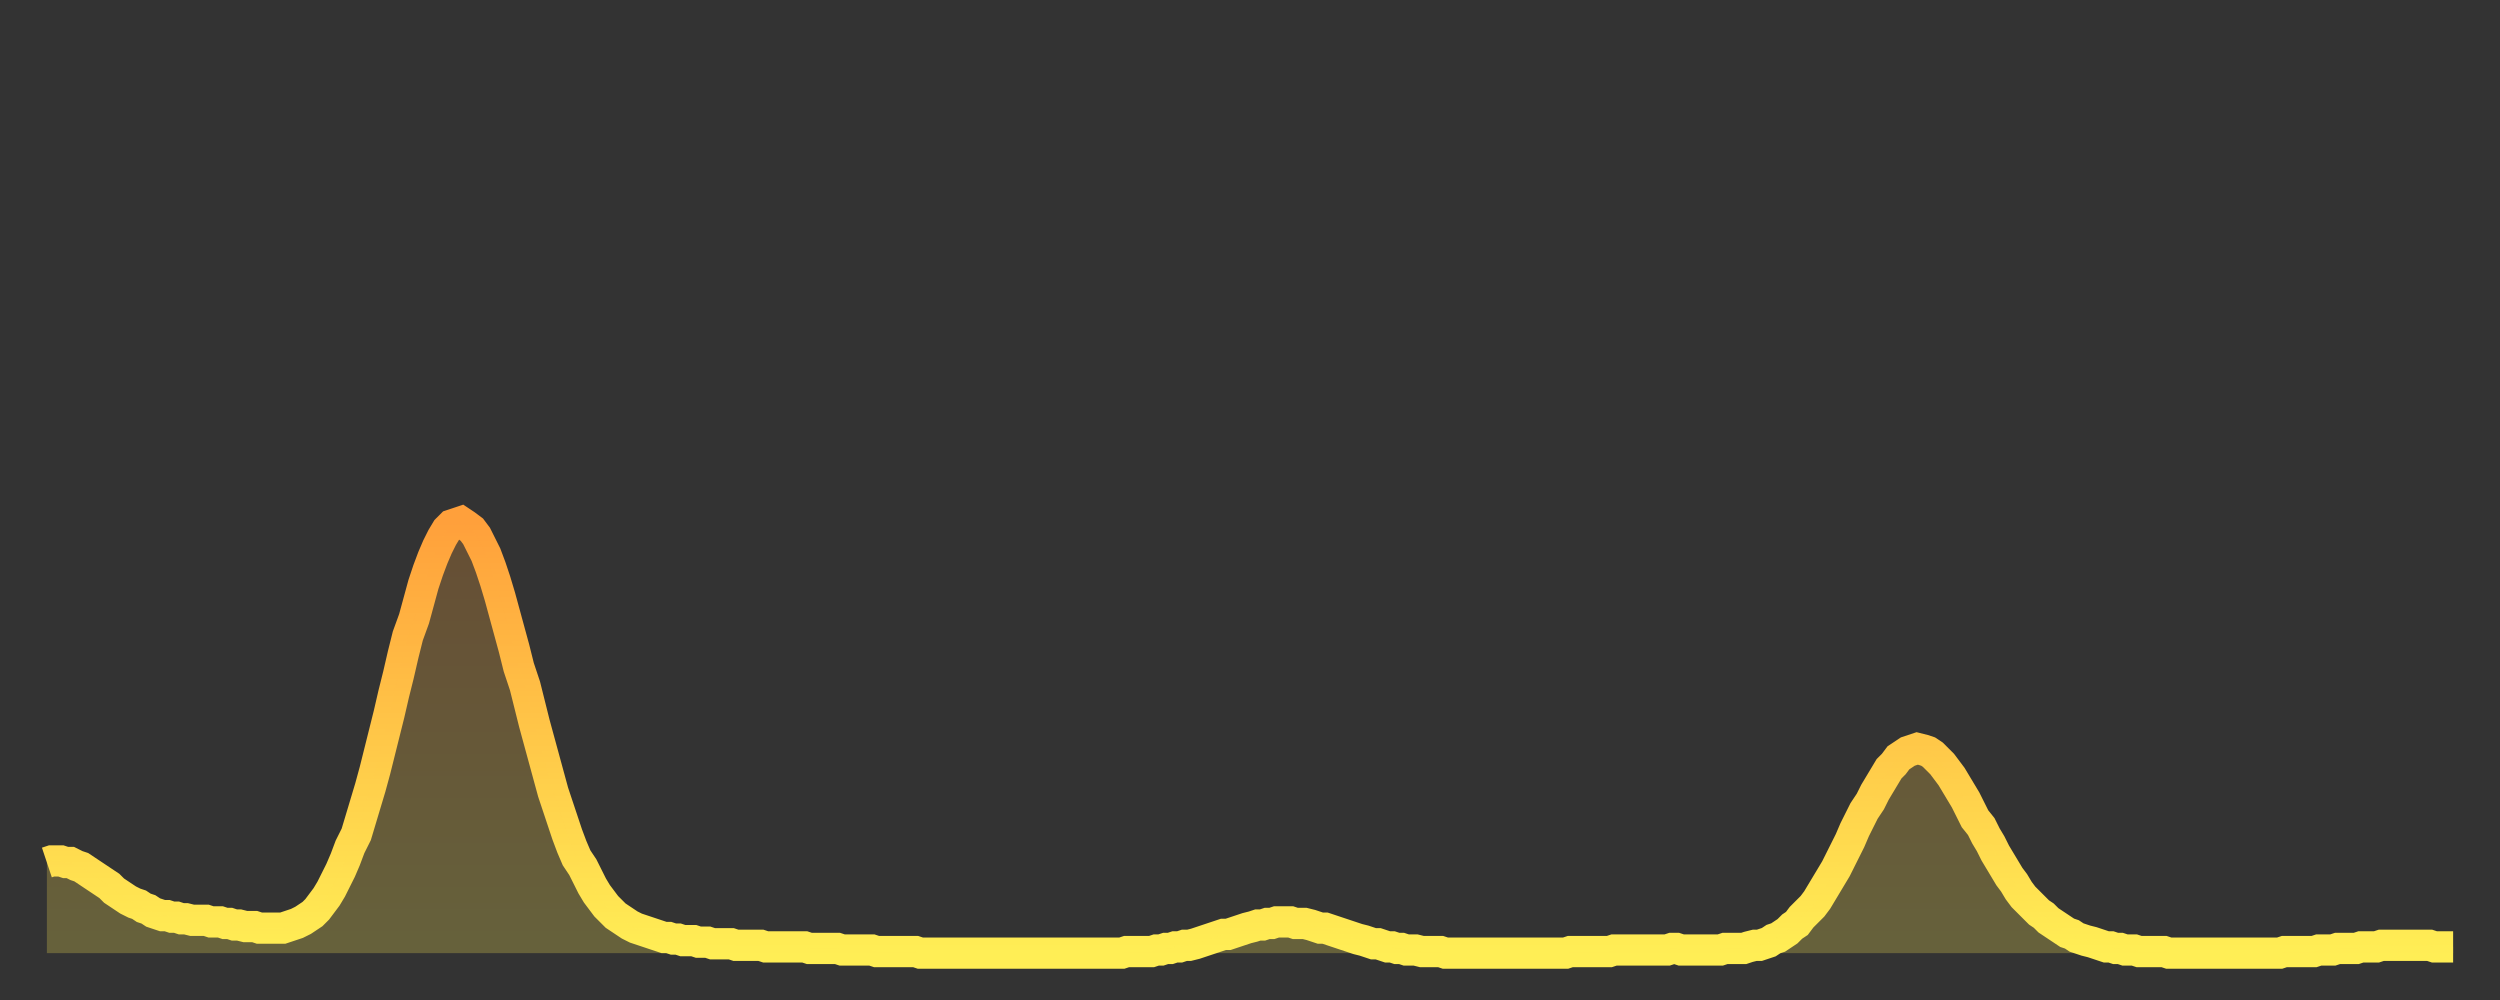
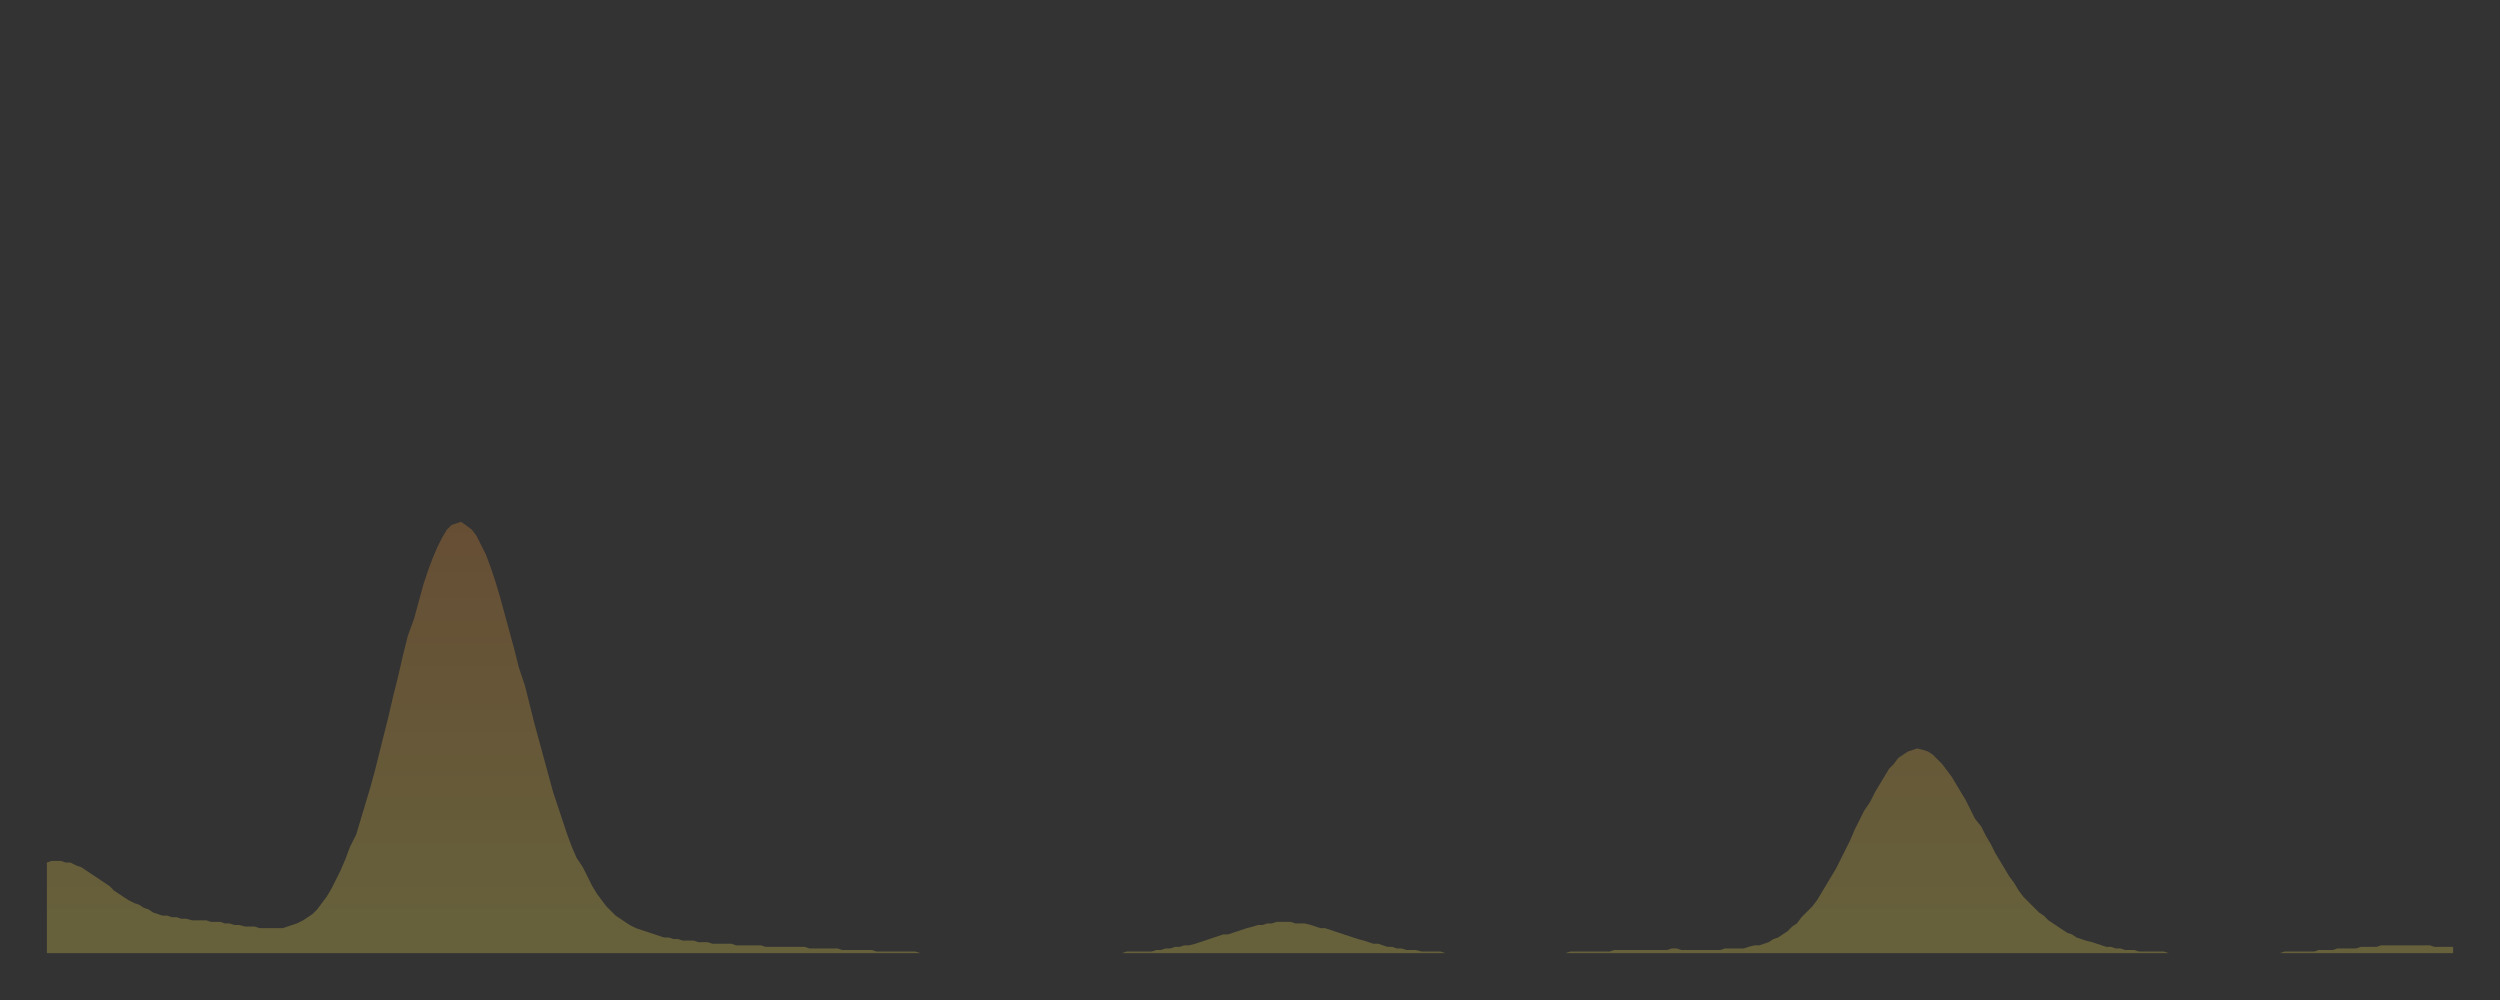
<svg xmlns="http://www.w3.org/2000/svg" baseProfile="full" height="64" version="1.1" width="160">
  <rect width="100%" height="100%" fill="#333333" stroke="none" />
  <defs>
    <linearGradient id="id2612974" x1="0" x2="0" y1="0" y2="1">
      <stop offset="0%" stop-color="#ffa03b" />
      <stop offset="50%" stop-color="#ffc748" />
      <stop offset="100%" stop-color="#ffee55" />
    </linearGradient>
  </defs>
  <g transform="translate(3,3)">
    <g>
-       <path d="M 0.0 52.2 0.3 52.1 0.6 52.1 0.9 52.1 1.2 52.2 1.5 52.2 1.9 52.4 2.2 52.5 2.5 52.7 2.8 52.9 3.1 53.1 3.4 53.3 3.7 53.5 4.0 53.7 4.3 54.0 4.6 54.2 4.9 54.4 5.2 54.6 5.6 54.8 5.9 54.9 6.2 55.1 6.5 55.2 6.8 55.4 7.1 55.5 7.4 55.6 7.7 55.6 8.0 55.7 8.3 55.7 8.6 55.8 8.9 55.8 9.3 55.9 9.6 55.9 9.9 55.9 10.2 55.9 10.5 56.0 10.8 56.0 11.1 56.0 11.4 56.1 11.7 56.1 12.0 56.2 12.3 56.2 12.7 56.3 13.0 56.3 13.3 56.3 13.6 56.4 13.9 56.4 14.2 56.4 14.5 56.4 14.8 56.4 15.1 56.4 15.4 56.3 15.7 56.2 16.0 56.1 16.4 55.9 16.7 55.7 17.0 55.5 17.3 55.2 17.6 54.8 17.9 54.4 18.2 53.9 18.5 53.3 18.8 52.7 19.1 52.0 19.4 51.2 19.8 50.4 20.1 49.4 20.4 48.4 20.7 47.4 21.0 46.3 21.3 45.1 21.6 43.9 21.9 42.7 22.2 41.4 22.5 40.2 22.8 38.9 23.1 37.7 23.5 36.6 23.8 35.5 24.1 34.4 24.4 33.5 24.7 32.7 25.0 32.0 25.3 31.4 25.6 30.9 25.9 30.6 26.2 30.5 26.5 30.4 26.8 30.6 27.2 30.9 27.5 31.3 27.8 31.9 28.1 32.5 28.4 33.3 28.7 34.2 29.0 35.2 29.3 36.3 29.6 37.4 29.9 38.5 30.2 39.7 30.6 40.9 30.9 42.1 31.2 43.3 31.5 44.4 31.8 45.5 32.1 46.6 32.4 47.7 32.7 48.6 33.0 49.5 33.3 50.4 33.6 51.2 33.9 51.9 34.3 52.5 34.6 53.1 34.9 53.7 35.2 54.2 35.5 54.6 35.8 55.0 36.1 55.3 36.4 55.6 36.7 55.8 37.0 56.0 37.3 56.2 37.7 56.4 38.0 56.5 38.3 56.6 38.6 56.7 38.9 56.8 39.2 56.9 39.5 57.0 39.8 57.0 40.1 57.1 40.4 57.1 40.7 57.2 41.0 57.2 41.4 57.2 41.7 57.3 42.0 57.3 42.3 57.3 42.6 57.4 42.9 57.4 43.2 57.4 43.5 57.4 43.8 57.4 44.1 57.5 44.4 57.5 44.7 57.5 45.1 57.5 45.4 57.5 45.7 57.5 46.0 57.6 46.3 57.6 46.6 57.6 46.9 57.6 47.2 57.6 47.5 57.6 47.8 57.6 48.1 57.6 48.5 57.6 48.8 57.7 49.1 57.7 49.4 57.7 49.7 57.7 50.0 57.7 50.3 57.7 50.6 57.7 50.9 57.8 51.2 57.8 51.5 57.8 51.8 57.8 52.2 57.8 52.5 57.8 52.8 57.8 53.1 57.9 53.4 57.9 53.7 57.9 54.0 57.9 54.3 57.9 54.6 57.9 54.9 57.9 55.2 57.9 55.6 57.9 55.9 58.0 56.2 58.0 56.5 58.0 56.8 58.0 57.1 58.0 57.4 58.0 57.7 58.0 58.0 58.0 58.3 58.0 58.6 58.0 58.9 58.0 59.3 58.0 59.6 58.0 59.9 58.0 60.2 58.0 60.5 58.0 60.8 58.0 61.1 58.0 61.4 58.0 61.7 58.0 62.0 58.0 62.3 58.0 62.6 58.0 63.0 58.0 63.3 58.0 63.6 58.0 63.9 58.0 64.2 58.0 64.5 58.0 64.8 58.0 65.1 58.0 65.4 58.0 65.7 58.0 66.0 58.0 66.4 58.0 66.7 58.0 67.0 58.0 67.3 58.0 67.6 58.0 67.9 58.0 68.2 58.0 68.5 58.0 68.8 58.0 69.1 57.9 69.4 57.9 69.7 57.9 70.1 57.9 70.4 57.9 70.7 57.9 71.0 57.8 71.3 57.8 71.6 57.7 71.9 57.7 72.2 57.6 72.5 57.6 72.8 57.5 73.1 57.5 73.5 57.4 73.8 57.3 74.1 57.2 74.4 57.1 74.7 57.0 75.0 56.9 75.3 56.8 75.6 56.8 75.9 56.7 76.2 56.6 76.5 56.5 76.8 56.4 77.2 56.3 77.5 56.2 77.8 56.2 78.1 56.1 78.4 56.1 78.7 56.0 79.0 56.0 79.3 56.0 79.6 56.0 79.9 56.1 80.2 56.1 80.5 56.1 80.9 56.2 81.2 56.3 81.5 56.4 81.8 56.4 82.1 56.5 82.4 56.6 82.7 56.7 83.0 56.8 83.3 56.9 83.6 57.0 83.9 57.1 84.3 57.2 84.6 57.3 84.9 57.4 85.2 57.4 85.5 57.5 85.8 57.6 86.1 57.6 86.4 57.7 86.7 57.7 87.0 57.8 87.3 57.8 87.6 57.8 88.0 57.9 88.3 57.9 88.6 57.9 88.9 57.9 89.2 57.9 89.5 58.0 89.8 58.0 90.1 58.0 90.4 58.0 90.7 58.0 91.0 58.0 91.4 58.0 91.7 58.0 92.0 58.0 92.3 58.0 92.6 58.0 92.9 58.0 93.2 58.0 93.5 58.0 93.8 58.0 94.1 58.0 94.4 58.0 94.7 58.0 95.1 58.0 95.4 58.0 95.7 58.0 96.0 58.0 96.3 58.0 96.6 58.0 96.9 58.0 97.2 58.0 97.5 57.9 97.8 57.9 98.1 57.9 98.4 57.9 98.8 57.9 99.1 57.9 99.4 57.9 99.7 57.9 100.0 57.9 100.3 57.8 100.6 57.8 100.9 57.8 101.2 57.8 101.5 57.8 101.8 57.8 102.2 57.8 102.5 57.8 102.8 57.8 103.1 57.8 103.4 57.8 103.7 57.8 104.0 57.7 104.3 57.7 104.6 57.8 104.9 57.8 105.2 57.8 105.5 57.8 105.9 57.8 106.2 57.8 106.5 57.8 106.8 57.8 107.1 57.8 107.4 57.7 107.7 57.7 108.0 57.7 108.3 57.7 108.6 57.7 108.9 57.6 109.3 57.5 109.6 57.5 109.9 57.4 110.2 57.3 110.5 57.1 110.8 57.0 111.1 56.8 111.4 56.6 111.7 56.3 112.0 56.1 112.3 55.7 112.6 55.4 113.0 55.0 113.3 54.6 113.6 54.1 113.9 53.6 114.2 53.1 114.5 52.6 114.8 52.0 115.1 51.4 115.4 50.8 115.7 50.1 116.0 49.5 116.3 48.9 116.7 48.3 117.0 47.7 117.3 47.2 117.6 46.7 117.9 46.2 118.2 45.9 118.5 45.5 118.8 45.3 119.1 45.1 119.4 45.0 119.7 44.9 120.1 45.0 120.4 45.1 120.7 45.3 121.0 45.6 121.3 45.9 121.6 46.3 121.9 46.7 122.2 47.2 122.5 47.7 122.8 48.2 123.1 48.8 123.4 49.4 123.8 49.9 124.1 50.5 124.4 51.0 124.7 51.6 125.0 52.1 125.3 52.6 125.6 53.1 125.9 53.5 126.2 54.0 126.5 54.4 126.8 54.7 127.2 55.1 127.5 55.4 127.8 55.6 128.1 55.9 128.4 56.1 128.7 56.3 129.0 56.5 129.3 56.7 129.6 56.8 129.9 57.0 130.2 57.1 130.5 57.2 130.9 57.3 131.2 57.4 131.5 57.5 131.8 57.6 132.1 57.6 132.4 57.7 132.7 57.7 133.0 57.8 133.3 57.8 133.6 57.8 133.9 57.9 134.2 57.9 134.6 57.9 134.9 57.9 135.2 57.9 135.5 57.9 135.8 58.0 136.1 58.0 136.4 58.0 136.7 58.0 137.0 58.0 137.3 58.0 137.6 58.0 138.0 58.0 138.3 58.0 138.6 58.0 138.9 58.0 139.2 58.0 139.5 58.0 139.8 58.0 140.1 58.0 140.4 58.0 140.7 58.0 141.0 58.0 141.3 58.0 141.7 58.0 142.0 58.0 142.3 58.0 142.6 58.0 142.9 58.0 143.2 57.9 143.5 57.9 143.8 57.9 144.1 57.9 144.4 57.9 144.7 57.9 145.1 57.9 145.4 57.8 145.7 57.8 146.0 57.8 146.3 57.8 146.6 57.7 146.9 57.7 147.2 57.7 147.5 57.7 147.8 57.7 148.1 57.6 148.4 57.6 148.8 57.6 149.1 57.6 149.4 57.5 149.7 57.5 150.0 57.5 150.3 57.5 150.6 57.5 150.9 57.5 151.2 57.5 151.5 57.5 151.8 57.5 152.1 57.5 152.5 57.5 152.8 57.6 153.1 57.6 153.4 57.6 153.7 57.6 154.0 57.6" fill="none" id="graph-curve" opacity="1" stroke="url(#id2612974)" stroke-width="2" />
      <path d="M 0 58 L 0.0 52.2 0.3 52.1 0.6 52.1 0.9 52.1 1.2 52.2 1.5 52.2 1.9 52.4 2.2 52.5 2.5 52.7 2.8 52.9 3.1 53.1 3.4 53.3 3.7 53.5 4.0 53.7 4.3 54.0 4.6 54.2 4.9 54.4 5.2 54.6 5.6 54.8 5.9 54.9 6.2 55.1 6.5 55.2 6.8 55.4 7.1 55.5 7.4 55.6 7.7 55.6 8.0 55.7 8.3 55.7 8.6 55.8 8.9 55.8 9.3 55.9 9.6 55.9 9.9 55.9 10.2 55.9 10.5 56.0 10.8 56.0 11.1 56.0 11.4 56.1 11.7 56.1 12.0 56.2 12.3 56.2 12.7 56.3 13.0 56.3 13.3 56.3 13.6 56.4 13.9 56.4 14.2 56.4 14.5 56.4 14.8 56.4 15.1 56.4 15.4 56.3 15.7 56.2 16.0 56.1 16.4 55.9 16.7 55.7 17.0 55.5 17.3 55.2 17.6 54.8 17.9 54.4 18.2 53.9 18.5 53.3 18.8 52.7 19.1 52.0 19.4 51.2 19.8 50.4 20.1 49.4 20.4 48.4 20.7 47.4 21.0 46.3 21.3 45.1 21.6 43.9 21.9 42.7 22.2 41.4 22.5 40.2 22.8 38.9 23.1 37.7 23.5 36.6 23.8 35.5 24.1 34.4 24.4 33.5 24.7 32.7 25.0 32.0 25.3 31.4 25.6 30.9 25.9 30.6 26.2 30.5 26.5 30.4 26.8 30.6 27.2 30.9 27.5 31.3 27.8 31.9 28.1 32.5 28.4 33.3 28.7 34.2 29.0 35.2 29.3 36.3 29.6 37.4 29.9 38.5 30.2 39.7 30.6 40.9 30.9 42.1 31.2 43.3 31.5 44.4 31.8 45.5 32.1 46.6 32.4 47.7 32.7 48.6 33.0 49.5 33.3 50.4 33.6 51.2 33.9 51.9 34.3 52.5 34.6 53.1 34.9 53.7 35.2 54.2 35.5 54.6 35.8 55.0 36.1 55.3 36.4 55.6 36.7 55.8 37.0 56.0 37.3 56.2 37.7 56.4 38.0 56.5 38.3 56.6 38.6 56.7 38.9 56.8 39.2 56.9 39.5 57.0 39.8 57.0 40.1 57.1 40.4 57.1 40.7 57.2 41.0 57.2 41.4 57.2 41.7 57.3 42.0 57.3 42.3 57.3 42.6 57.4 42.9 57.4 43.2 57.4 43.5 57.4 43.8 57.4 44.1 57.5 44.4 57.5 44.7 57.5 45.1 57.5 45.4 57.5 45.7 57.5 46.0 57.6 46.3 57.6 46.6 57.6 46.9 57.6 47.2 57.6 47.5 57.6 47.8 57.6 48.1 57.6 48.5 57.6 48.8 57.7 49.1 57.7 49.4 57.7 49.7 57.7 50.0 57.7 50.3 57.7 50.6 57.7 50.9 57.8 51.2 57.8 51.5 57.8 51.8 57.8 52.2 57.8 52.5 57.8 52.8 57.8 53.1 57.9 53.4 57.9 53.7 57.9 54.0 57.9 54.3 57.9 54.6 57.9 54.9 57.9 55.2 57.9 55.6 57.9 55.9 58.0 56.2 58.0 56.5 58.0 56.8 58.0 57.1 58.0 57.4 58.0 57.7 58.0 58.0 58.0 58.3 58.0 58.6 58.0 58.9 58.0 59.3 58.0 59.6 58.0 59.9 58.0 60.2 58.0 60.5 58.0 60.8 58.0 61.1 58.0 61.4 58.0 61.7 58.0 62.0 58.0 62.3 58.0 62.6 58.0 63.0 58.0 63.3 58.0 63.6 58.0 63.9 58.0 64.2 58.0 64.5 58.0 64.8 58.0 65.1 58.0 65.4 58.0 65.7 58.0 66.0 58.0 66.4 58.0 66.7 58.0 67.0 58.0 67.3 58.0 67.6 58.0 67.9 58.0 68.2 58.0 68.5 58.0 68.8 58.0 69.1 57.9 69.4 57.9 69.7 57.9 70.1 57.9 70.4 57.9 70.7 57.9 71.0 57.8 71.3 57.8 71.6 57.7 71.9 57.7 72.2 57.6 72.5 57.6 72.8 57.5 73.1 57.5 73.5 57.4 73.8 57.3 74.1 57.2 74.4 57.1 74.7 57.0 75.0 56.9 75.3 56.8 75.6 56.8 75.9 56.7 76.2 56.6 76.5 56.5 76.8 56.4 77.2 56.3 77.5 56.2 77.8 56.2 78.1 56.1 78.4 56.1 78.7 56.0 79.0 56.0 79.3 56.0 79.6 56.0 79.9 56.1 80.2 56.1 80.5 56.1 80.9 56.2 81.2 56.3 81.5 56.4 81.8 56.4 82.1 56.5 82.4 56.6 82.7 56.7 83.0 56.8 83.3 56.9 83.6 57.0 83.9 57.1 84.3 57.2 84.6 57.3 84.9 57.4 85.2 57.4 85.5 57.5 85.8 57.6 86.1 57.6 86.4 57.7 86.7 57.7 87.0 57.8 87.3 57.8 87.6 57.8 88.0 57.9 88.3 57.9 88.6 57.9 88.9 57.9 89.2 57.9 89.5 58.0 89.8 58.0 90.1 58.0 90.4 58.0 90.7 58.0 91.0 58.0 91.4 58.0 91.7 58.0 92.0 58.0 92.3 58.0 92.6 58.0 92.9 58.0 93.2 58.0 93.5 58.0 93.8 58.0 94.1 58.0 94.4 58.0 94.7 58.0 95.1 58.0 95.4 58.0 95.7 58.0 96.0 58.0 96.3 58.0 96.6 58.0 96.9 58.0 97.2 58.0 97.5 57.9 97.8 57.9 98.1 57.9 98.4 57.9 98.8 57.9 99.1 57.9 99.4 57.9 99.7 57.9 100.0 57.9 100.3 57.8 100.6 57.8 100.9 57.8 101.2 57.8 101.5 57.8 101.8 57.8 102.2 57.8 102.5 57.8 102.8 57.8 103.1 57.8 103.4 57.8 103.7 57.8 104.0 57.7 104.3 57.7 104.6 57.8 104.9 57.8 105.2 57.8 105.5 57.8 105.9 57.8 106.2 57.8 106.5 57.8 106.8 57.8 107.1 57.8 107.4 57.7 107.7 57.7 108.0 57.7 108.3 57.7 108.6 57.7 108.9 57.6 109.3 57.5 109.6 57.5 109.9 57.4 110.2 57.3 110.5 57.1 110.8 57.0 111.1 56.8 111.4 56.6 111.7 56.3 112.0 56.1 112.3 55.7 112.6 55.4 113.0 55.0 113.3 54.6 113.6 54.1 113.9 53.6 114.2 53.1 114.5 52.6 114.8 52.0 115.1 51.4 115.4 50.8 115.7 50.1 116.0 49.5 116.3 48.9 116.7 48.3 117.0 47.7 117.3 47.2 117.6 46.7 117.9 46.2 118.2 45.9 118.5 45.5 118.8 45.3 119.1 45.1 119.4 45.0 119.7 44.9 120.1 45.0 120.4 45.1 120.7 45.3 121.0 45.6 121.3 45.9 121.6 46.3 121.9 46.7 122.2 47.2 122.5 47.7 122.8 48.2 123.1 48.8 123.4 49.4 123.8 49.9 124.1 50.5 124.4 51.0 124.7 51.6 125.0 52.1 125.3 52.6 125.6 53.1 125.9 53.5 126.2 54.0 126.5 54.4 126.8 54.7 127.2 55.1 127.5 55.4 127.8 55.6 128.1 55.9 128.4 56.1 128.7 56.3 129.0 56.5 129.3 56.7 129.6 56.8 129.9 57.0 130.2 57.1 130.5 57.2 130.9 57.3 131.2 57.4 131.5 57.5 131.8 57.6 132.1 57.6 132.4 57.7 132.7 57.7 133.0 57.8 133.3 57.8 133.6 57.8 133.9 57.9 134.2 57.9 134.6 57.9 134.9 57.9 135.2 57.9 135.5 57.9 135.8 58.0 136.1 58.0 136.4 58.0 136.7 58.0 137.0 58.0 137.3 58.0 137.6 58.0 138.0 58.0 138.3 58.0 138.6 58.0 138.9 58.0 139.2 58.0 139.5 58.0 139.8 58.0 140.1 58.0 140.4 58.0 140.7 58.0 141.0 58.0 141.3 58.0 141.7 58.0 142.0 58.0 142.3 58.0 142.6 58.0 142.9 58.0 143.2 57.9 143.5 57.9 143.8 57.9 144.1 57.9 144.4 57.9 144.7 57.9 145.1 57.9 145.4 57.8 145.7 57.8 146.0 57.8 146.3 57.8 146.6 57.7 146.9 57.7 147.2 57.7 147.5 57.7 147.8 57.7 148.1 57.6 148.4 57.6 148.8 57.6 149.1 57.6 149.4 57.5 149.7 57.5 150.0 57.5 150.3 57.5 150.6 57.5 150.9 57.5 151.2 57.5 151.5 57.5 151.8 57.5 152.1 57.5 152.5 57.5 152.8 57.6 153.1 57.6 153.4 57.6 153.7 57.6 154.0 57.6 154 58" fill="url(#id2612974)" fill-opacity=".25" id="graph-shadow" />
    </g>
  </g>
</svg>